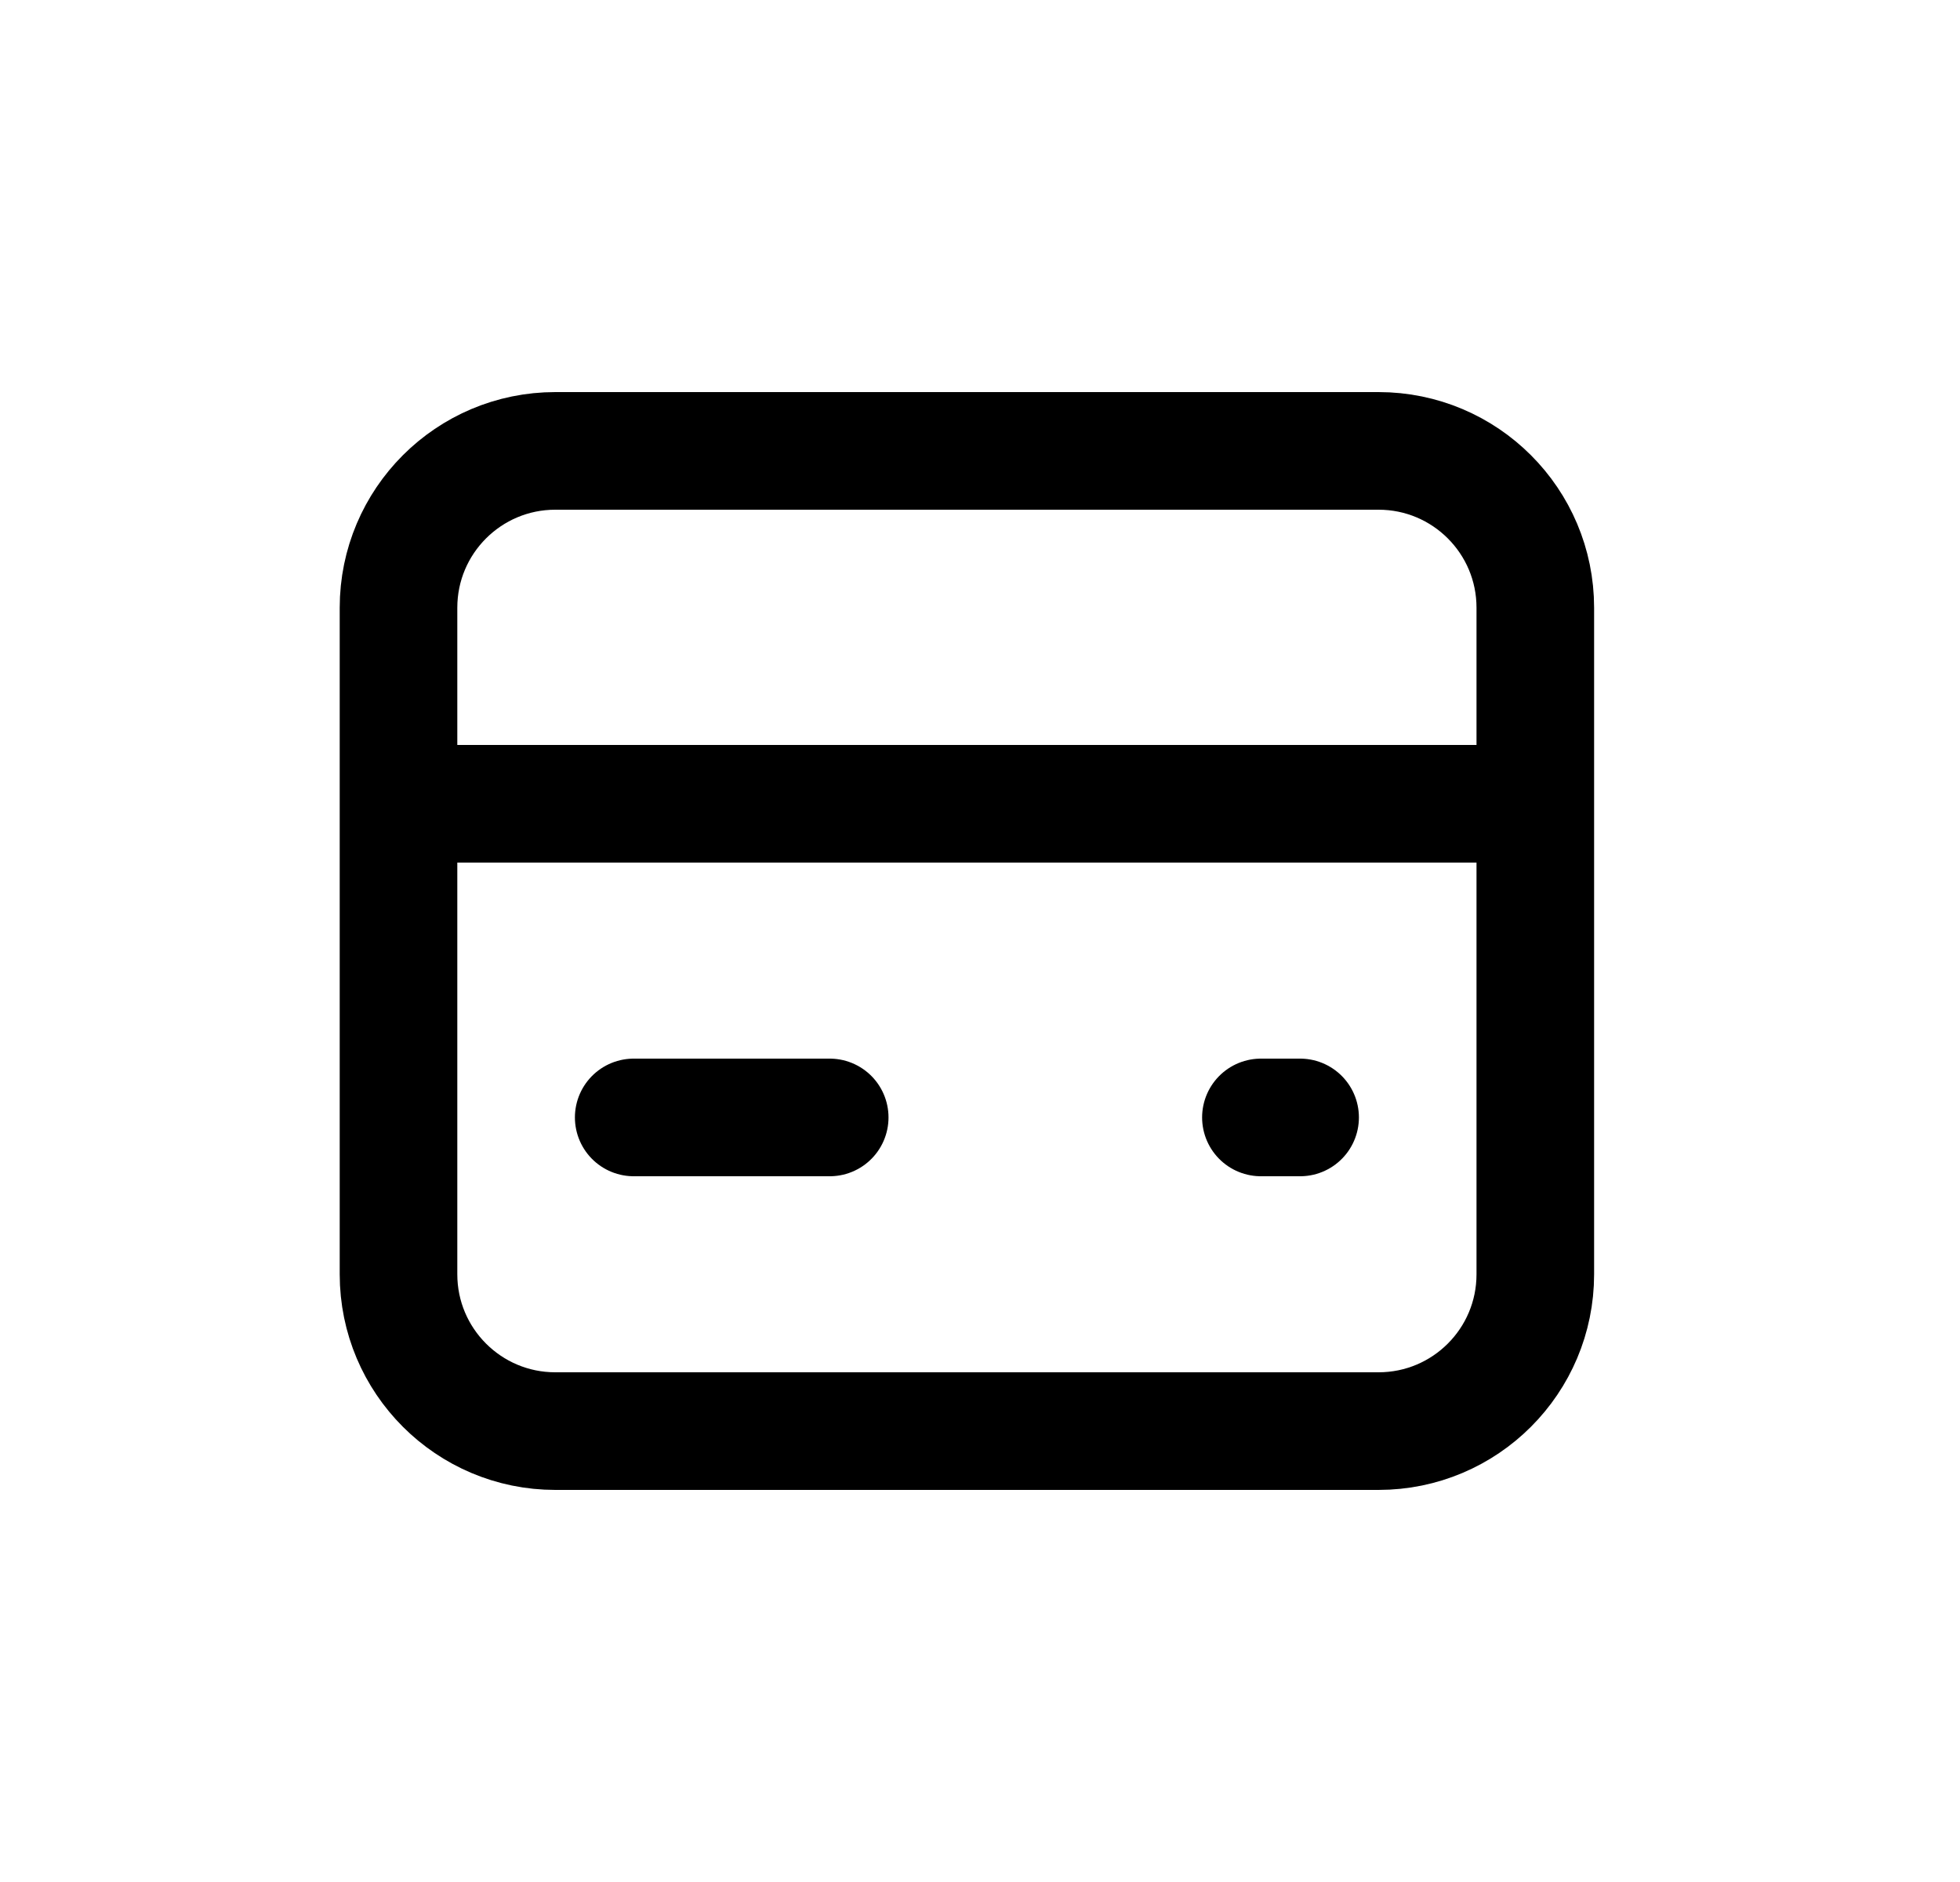
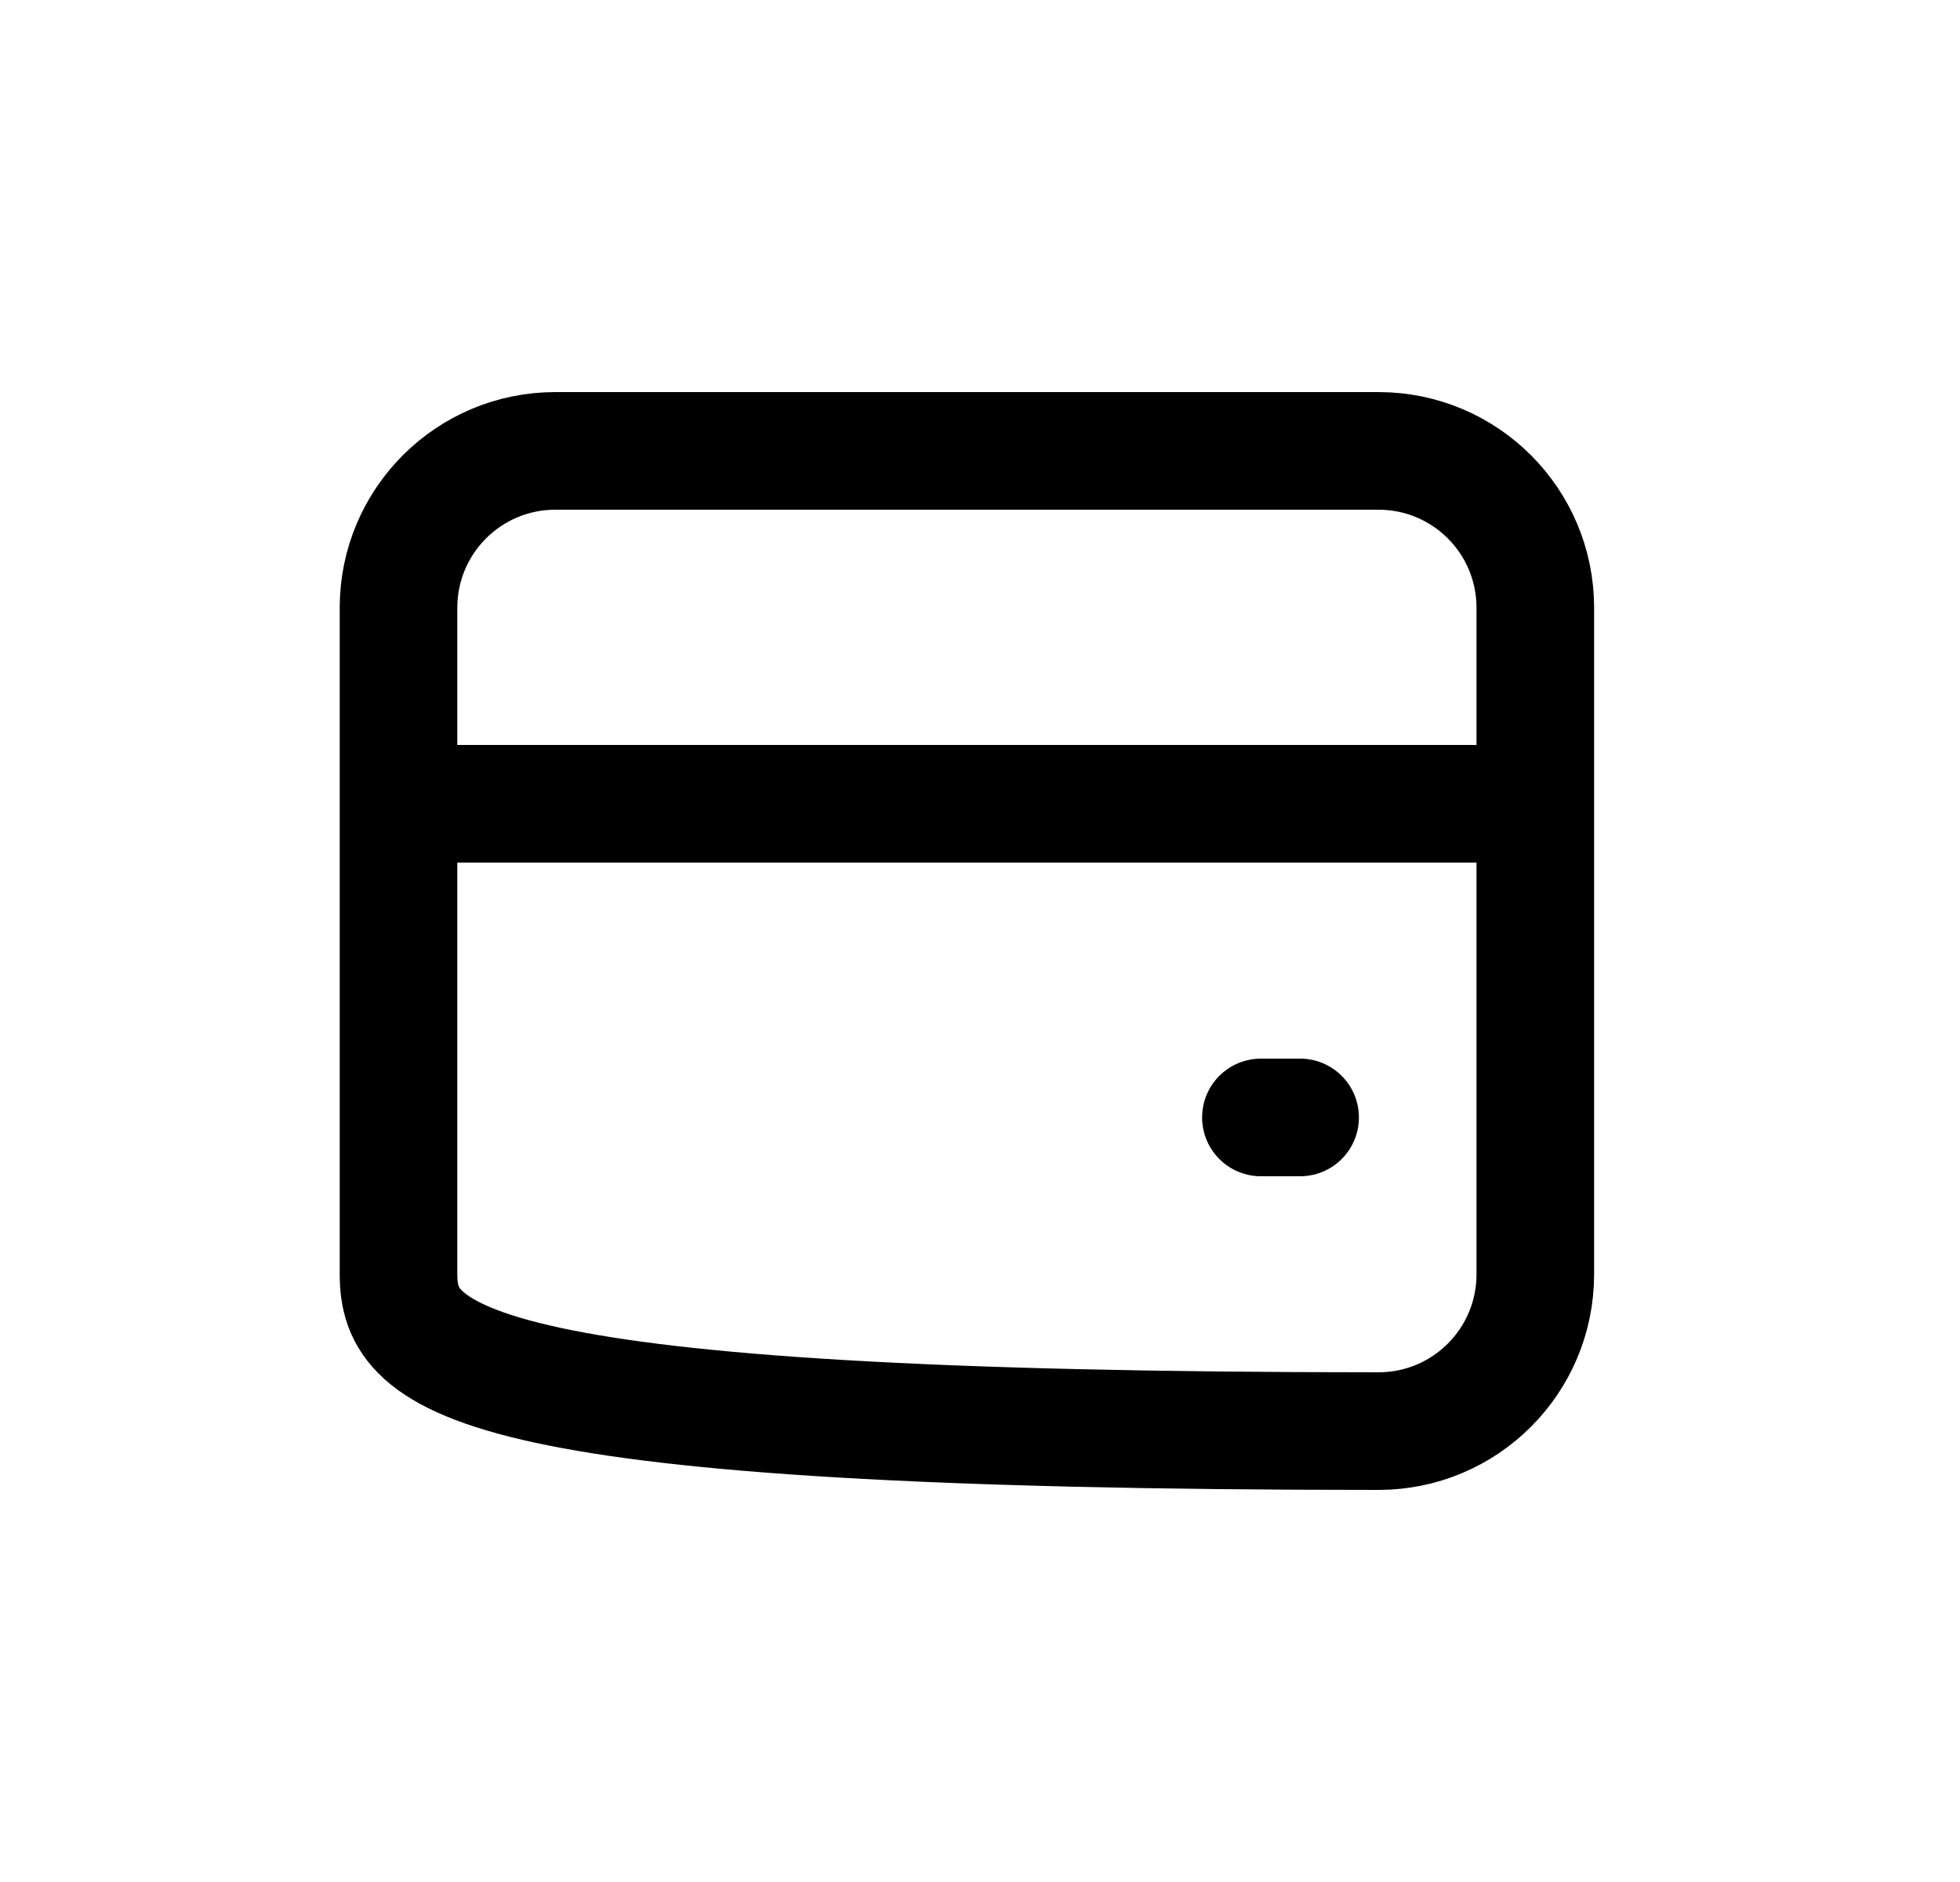
<svg xmlns="http://www.w3.org/2000/svg" width="25" height="24" viewBox="0 0 25 24" fill="none">
-   <path d="M5.083 7.75C5.083 6.645 5.979 5.75 7.083 5.75H17.583C18.688 5.75 19.583 6.645 19.583 7.75V16.25C19.583 17.355 18.688 18.25 17.583 18.25H7.083C5.979 18.25 5.083 17.355 5.083 16.25V7.75Z" stroke="black" stroke-width="1.5" stroke-linecap="round" stroke-linejoin="round" />
+   <path d="M5.083 7.75C5.083 6.645 5.979 5.75 7.083 5.75H17.583C18.688 5.75 19.583 6.645 19.583 7.75V16.25C19.583 17.355 18.688 18.25 17.583 18.25C5.979 18.25 5.083 17.355 5.083 16.25V7.75Z" stroke="black" stroke-width="1.5" stroke-linecap="round" stroke-linejoin="round" />
  <path d="M5.333 10.25H19.333" stroke="black" stroke-width="1.5" stroke-linecap="round" stroke-linejoin="round" />
-   <path d="M8.083 14.25H10.583" stroke="black" stroke-width="1.5" stroke-linecap="round" stroke-linejoin="round" />
  <path d="M16.083 14.25H16.583" stroke="black" stroke-width="1.5" stroke-linecap="round" stroke-linejoin="round" />
</svg>